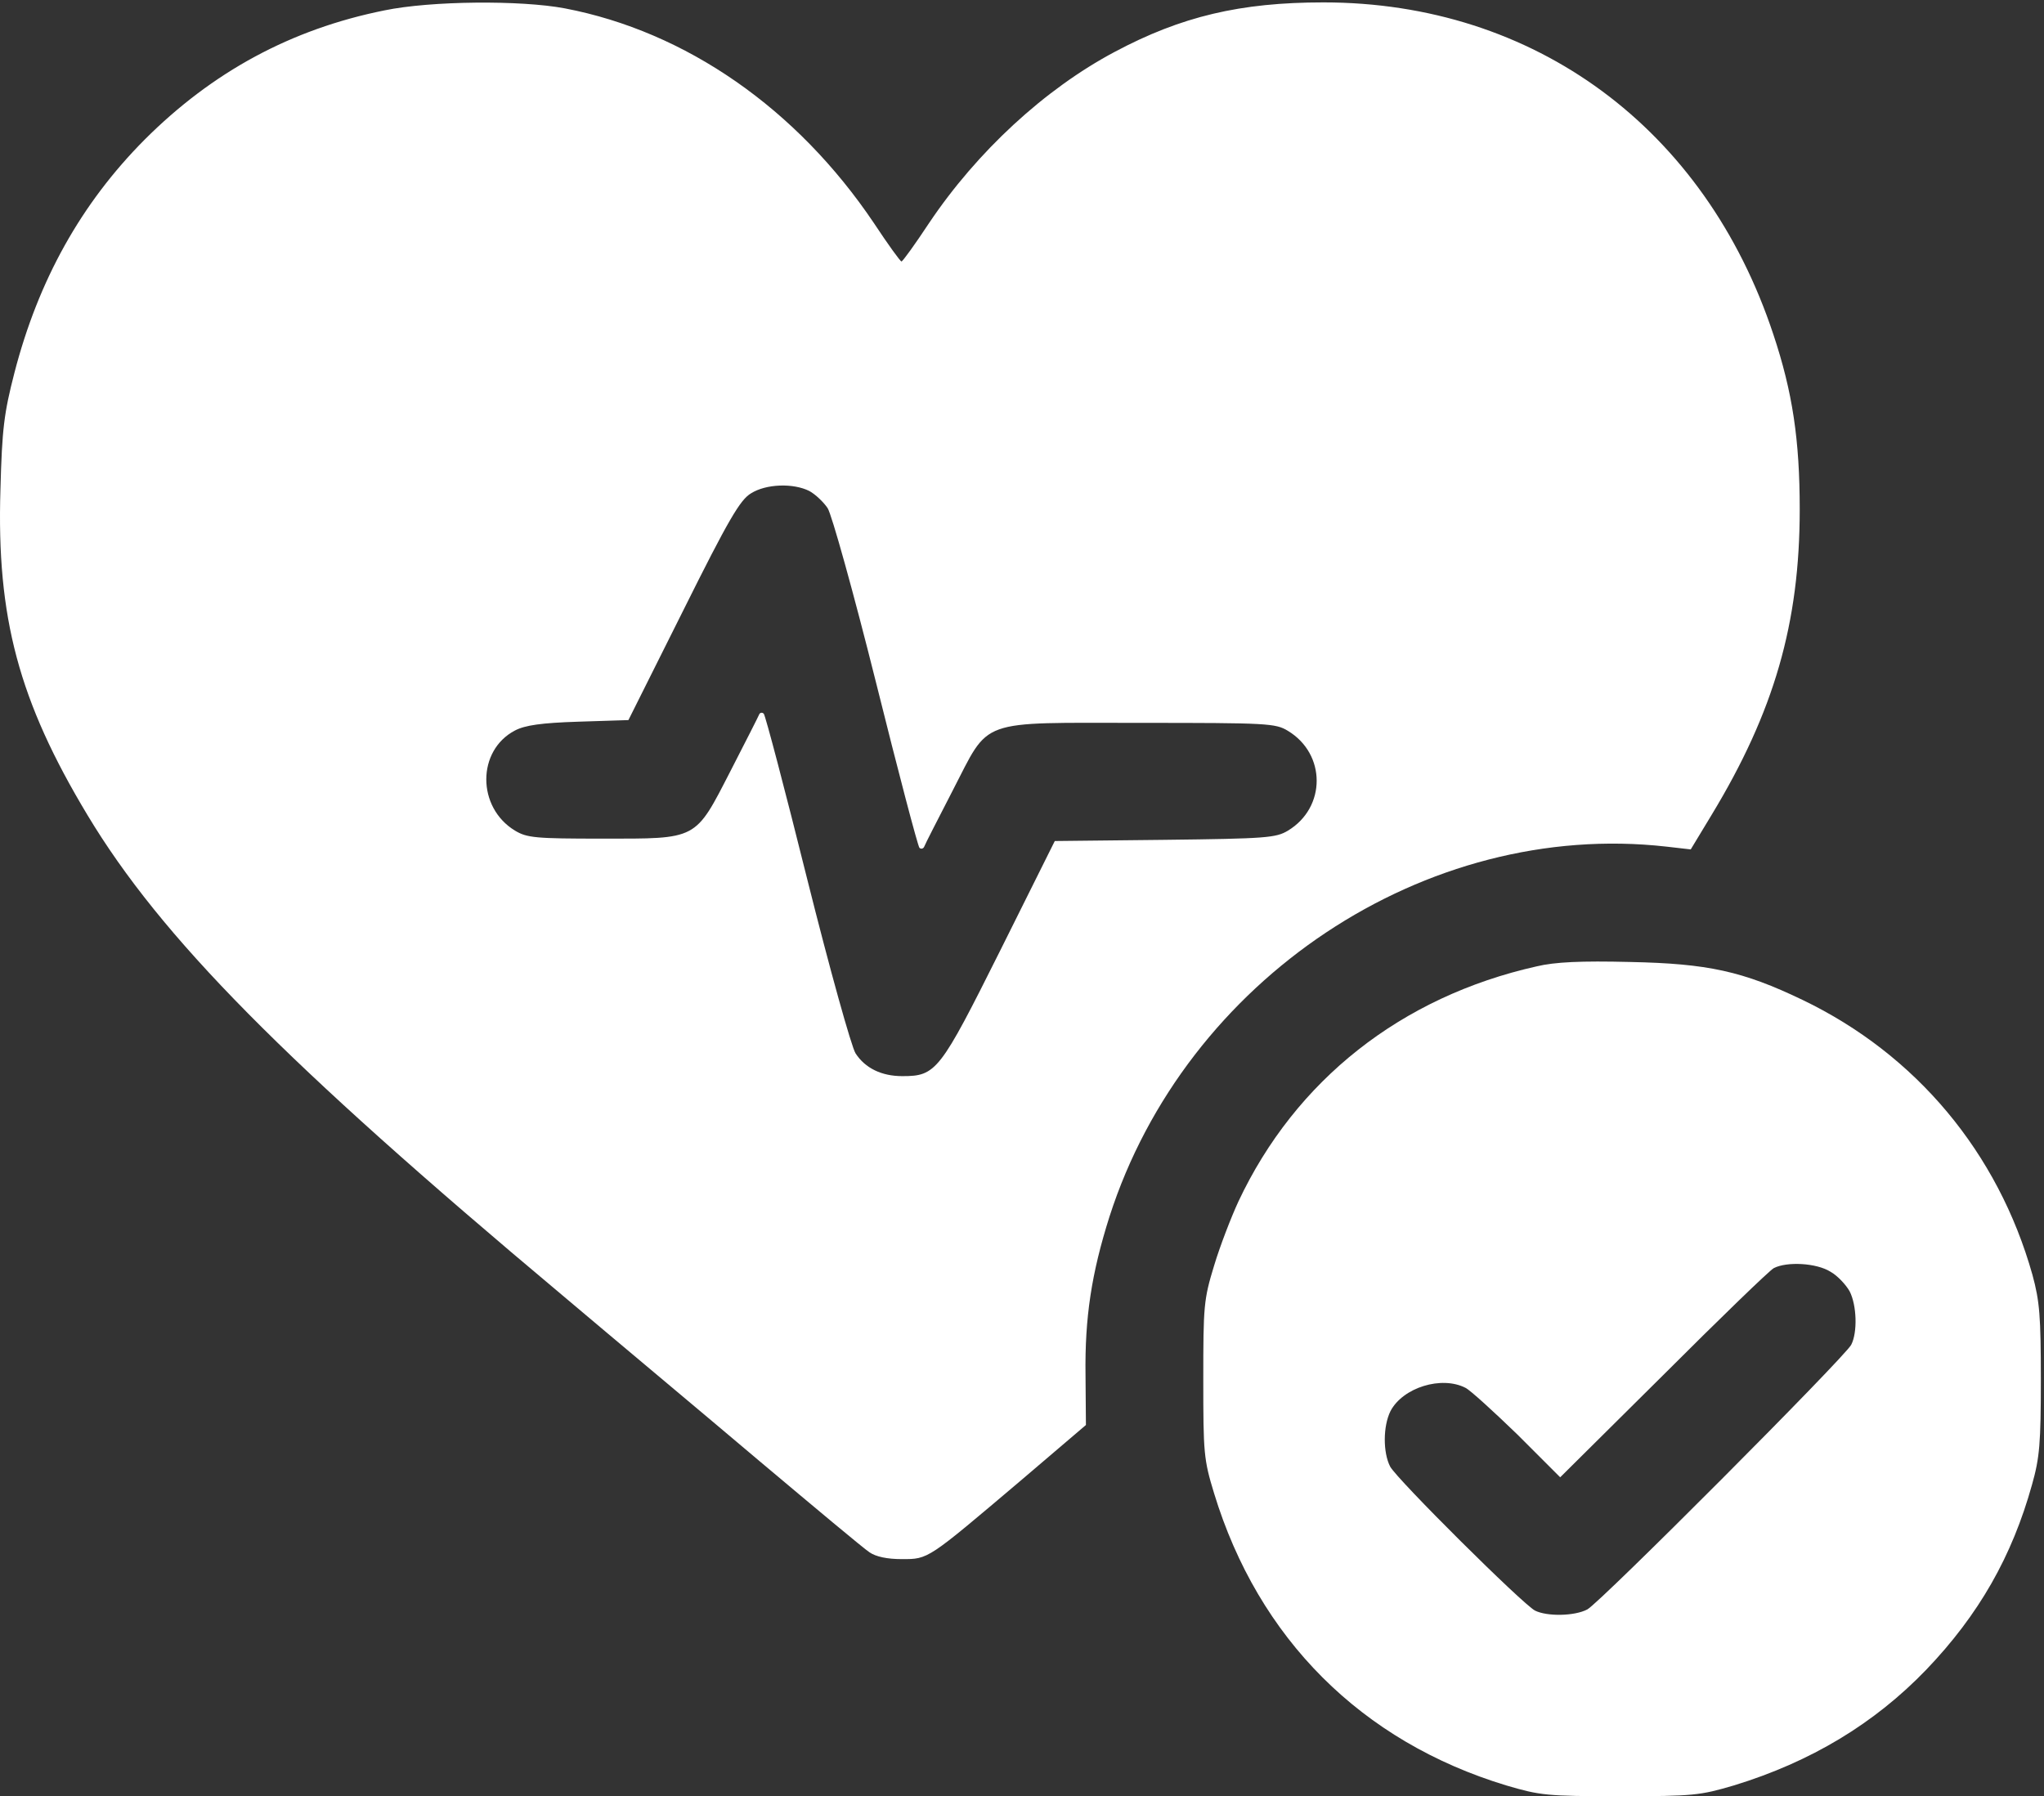
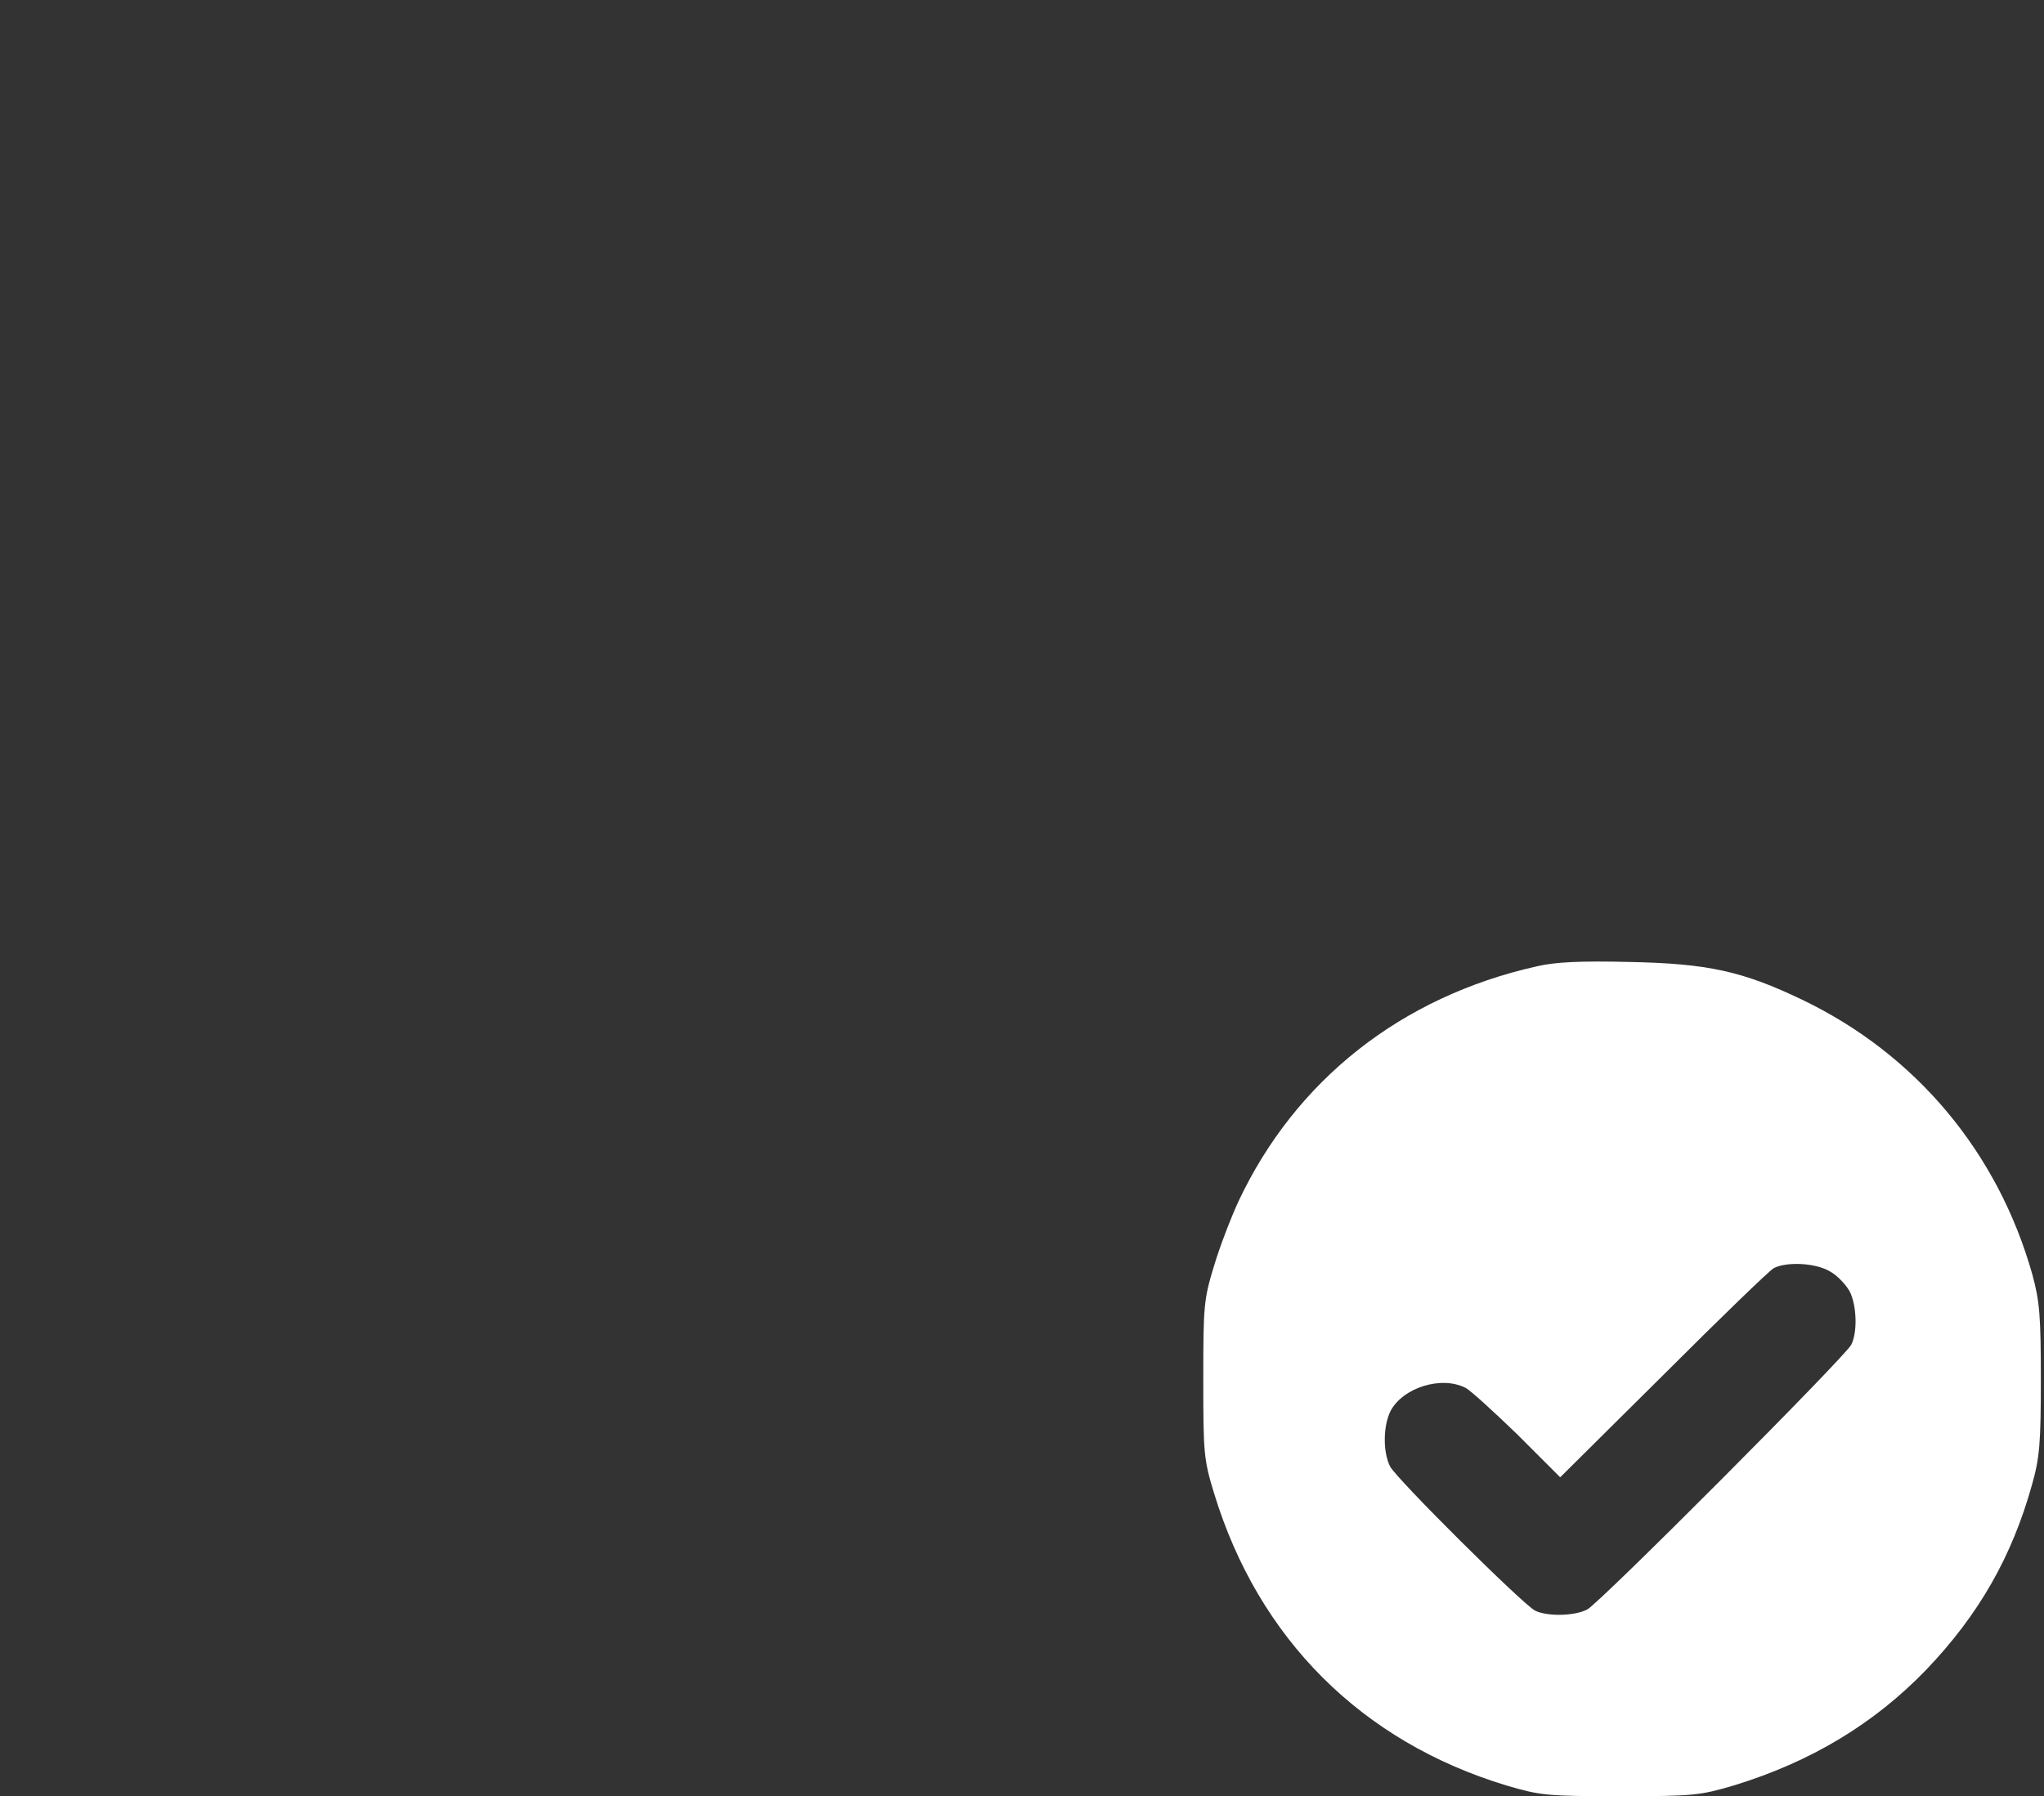
<svg xmlns="http://www.w3.org/2000/svg" width="512" height="450" viewBox="0 0 512 450" fill="none">
  <rect x="0" y="0" width="512" height="450" fill="#333333" stroke="none" />
-   <path d="M96.312 2.6C72.912 7.3 53.212 18 36.212 35C20.312 51 9.612 70.2 3.612 93.4C1.012 103.5 0.512 107.4 0.112 122.6C-0.888 154.7 4.712 175.6 21.912 204.2C40.312 234.8 71.212 266.1 140.512 324.2C154.112 335.7 176.612 354.5 190.312 366.1C204.112 377.7 216.412 388 217.812 388.9C219.412 390 222.212 390.6 225.912 390.6C232.612 390.6 232.212 390.8 255.712 370.9L272.012 357L271.912 344.5C271.712 330.1 273.412 319 277.912 304.8C297.012 245.3 357.112 205.3 417.412 212.1L423.512 212.8L428.712 204.2C444.412 178.3 450.812 156.1 450.812 127.6C450.812 110.2 449.012 98.2 444.212 83.8C427.112 32.1 384.412 0.6 331.512 0.6C310.712 0.6 295.912 4.1 279.212 13C261.712 22.3 244.712 38 232.712 55.9C229.212 61.2 226.112 65.5 225.812 65.5C225.512 65.5 222.412 61.2 218.912 55.9C199.612 27.2 171.812 7.9 141.512 2.1C130.412 4.76956e-05 107.912 0.2 96.312 2.6ZM202.712 123C204.212 123.8 206.312 125.8 207.312 127.3C208.312 128.8 213.812 148.5 219.412 170.9C225.012 193.4 229.912 212 230.312 212.4C230.712 212.8 231.312 212.6 231.512 212.1C231.712 211.5 234.912 205.3 238.612 198.1C248.112 179.8 244.412 181.1 285.812 181.1C317.512 181.1 319.512 181.2 322.612 183.1C332.212 188.9 332.212 202.3 322.612 208.1C319.612 209.9 317.212 210.1 291.812 210.4L264.212 210.7L250.512 238.2C235.412 268.4 234.512 269.6 226.012 269.6C220.812 269.6 216.712 267.6 214.312 263.9C213.312 262.4 207.812 242.7 202.212 220.3C196.612 197.8 191.712 179.2 191.312 178.8C190.912 178.4 190.312 178.5 190.112 179.1C189.912 179.6 186.712 185.9 183.012 193.1C174.012 210.6 174.912 210.1 150.812 210.1C134.112 210.1 132.012 209.9 129.012 208.1C119.412 202.3 119.412 188 129.012 183C131.512 181.7 135.512 181.1 144.912 180.8L157.412 180.4L171.112 153C182.512 130.1 185.412 125.2 188.112 123.6C191.912 121.2 198.712 121 202.712 123Z" fill="white" />
  <path d="M384.911 242.1C351.011 249.7 324.511 270.6 310.211 301C308.411 304.9 305.611 312.1 304.111 317.1C301.511 325.6 301.411 327.2 301.411 345.6C301.411 364 301.511 365.6 304.111 374.1C315.211 410.5 341.011 436.3 377.311 447.3C385.811 449.8 387.411 450 405.811 450C424.211 450 425.811 449.8 434.311 447.3C453.611 441.4 469.511 431.8 482.511 418.3C495.711 404.5 504.011 389.9 509.011 371.9C510.911 365.2 511.211 361.5 511.211 345.6C511.211 329.8 510.911 326 509.111 319.4C500.511 288.8 480.011 264.2 451.511 250.5C436.511 243.3 427.811 241.4 408.311 241C396.011 240.7 389.511 241 384.911 242.1ZM458.511 318.6C460.311 319.6 462.411 321.9 463.311 323.5C465.111 327 465.311 333.8 463.711 336.9C462.111 340 400.911 401.4 397.611 403.2C394.411 404.9 387.511 405 384.511 403.5C381.411 401.9 349.911 370.6 348.211 367.4C346.411 363.9 346.411 357.3 348.311 353.5C351.411 347.6 361.111 344.6 367.111 347.7C368.311 348.3 374.111 353.6 380.111 359.4L390.811 370.1L416.611 344.5C430.711 330.4 443.211 318.3 444.311 317.7C447.611 316 455.011 316.4 458.511 318.6Z" fill="white" />
</svg>